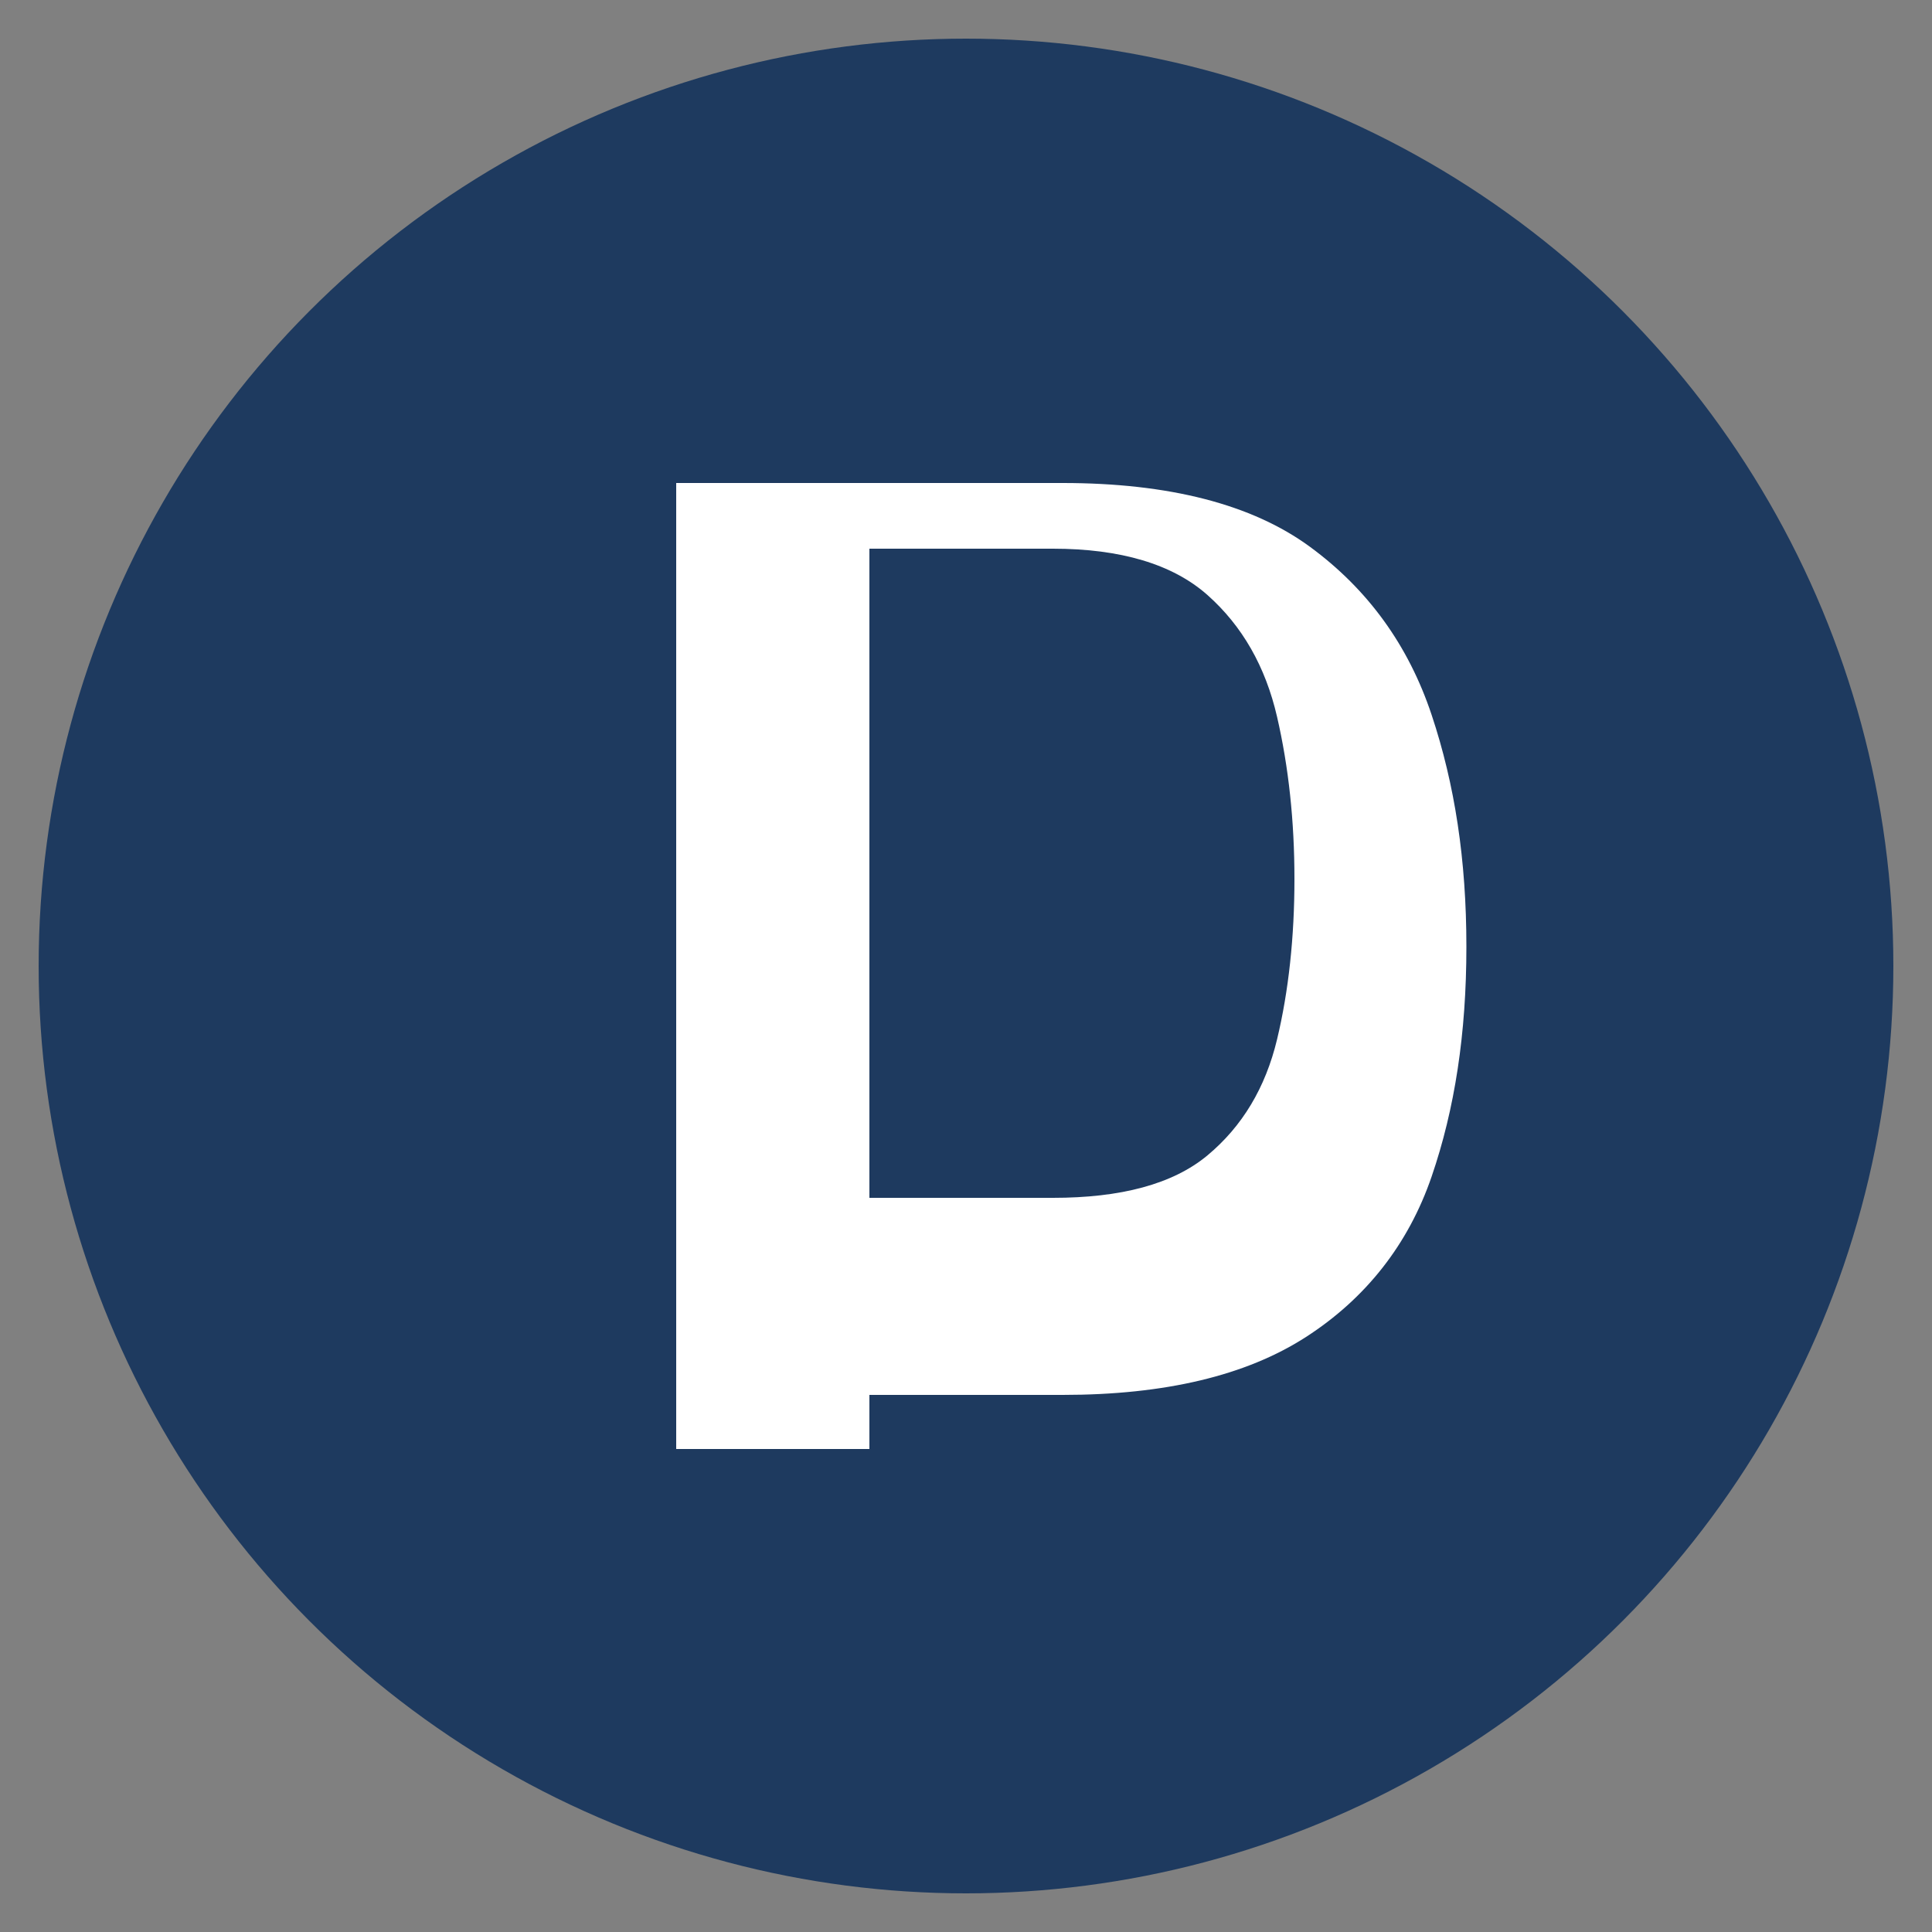
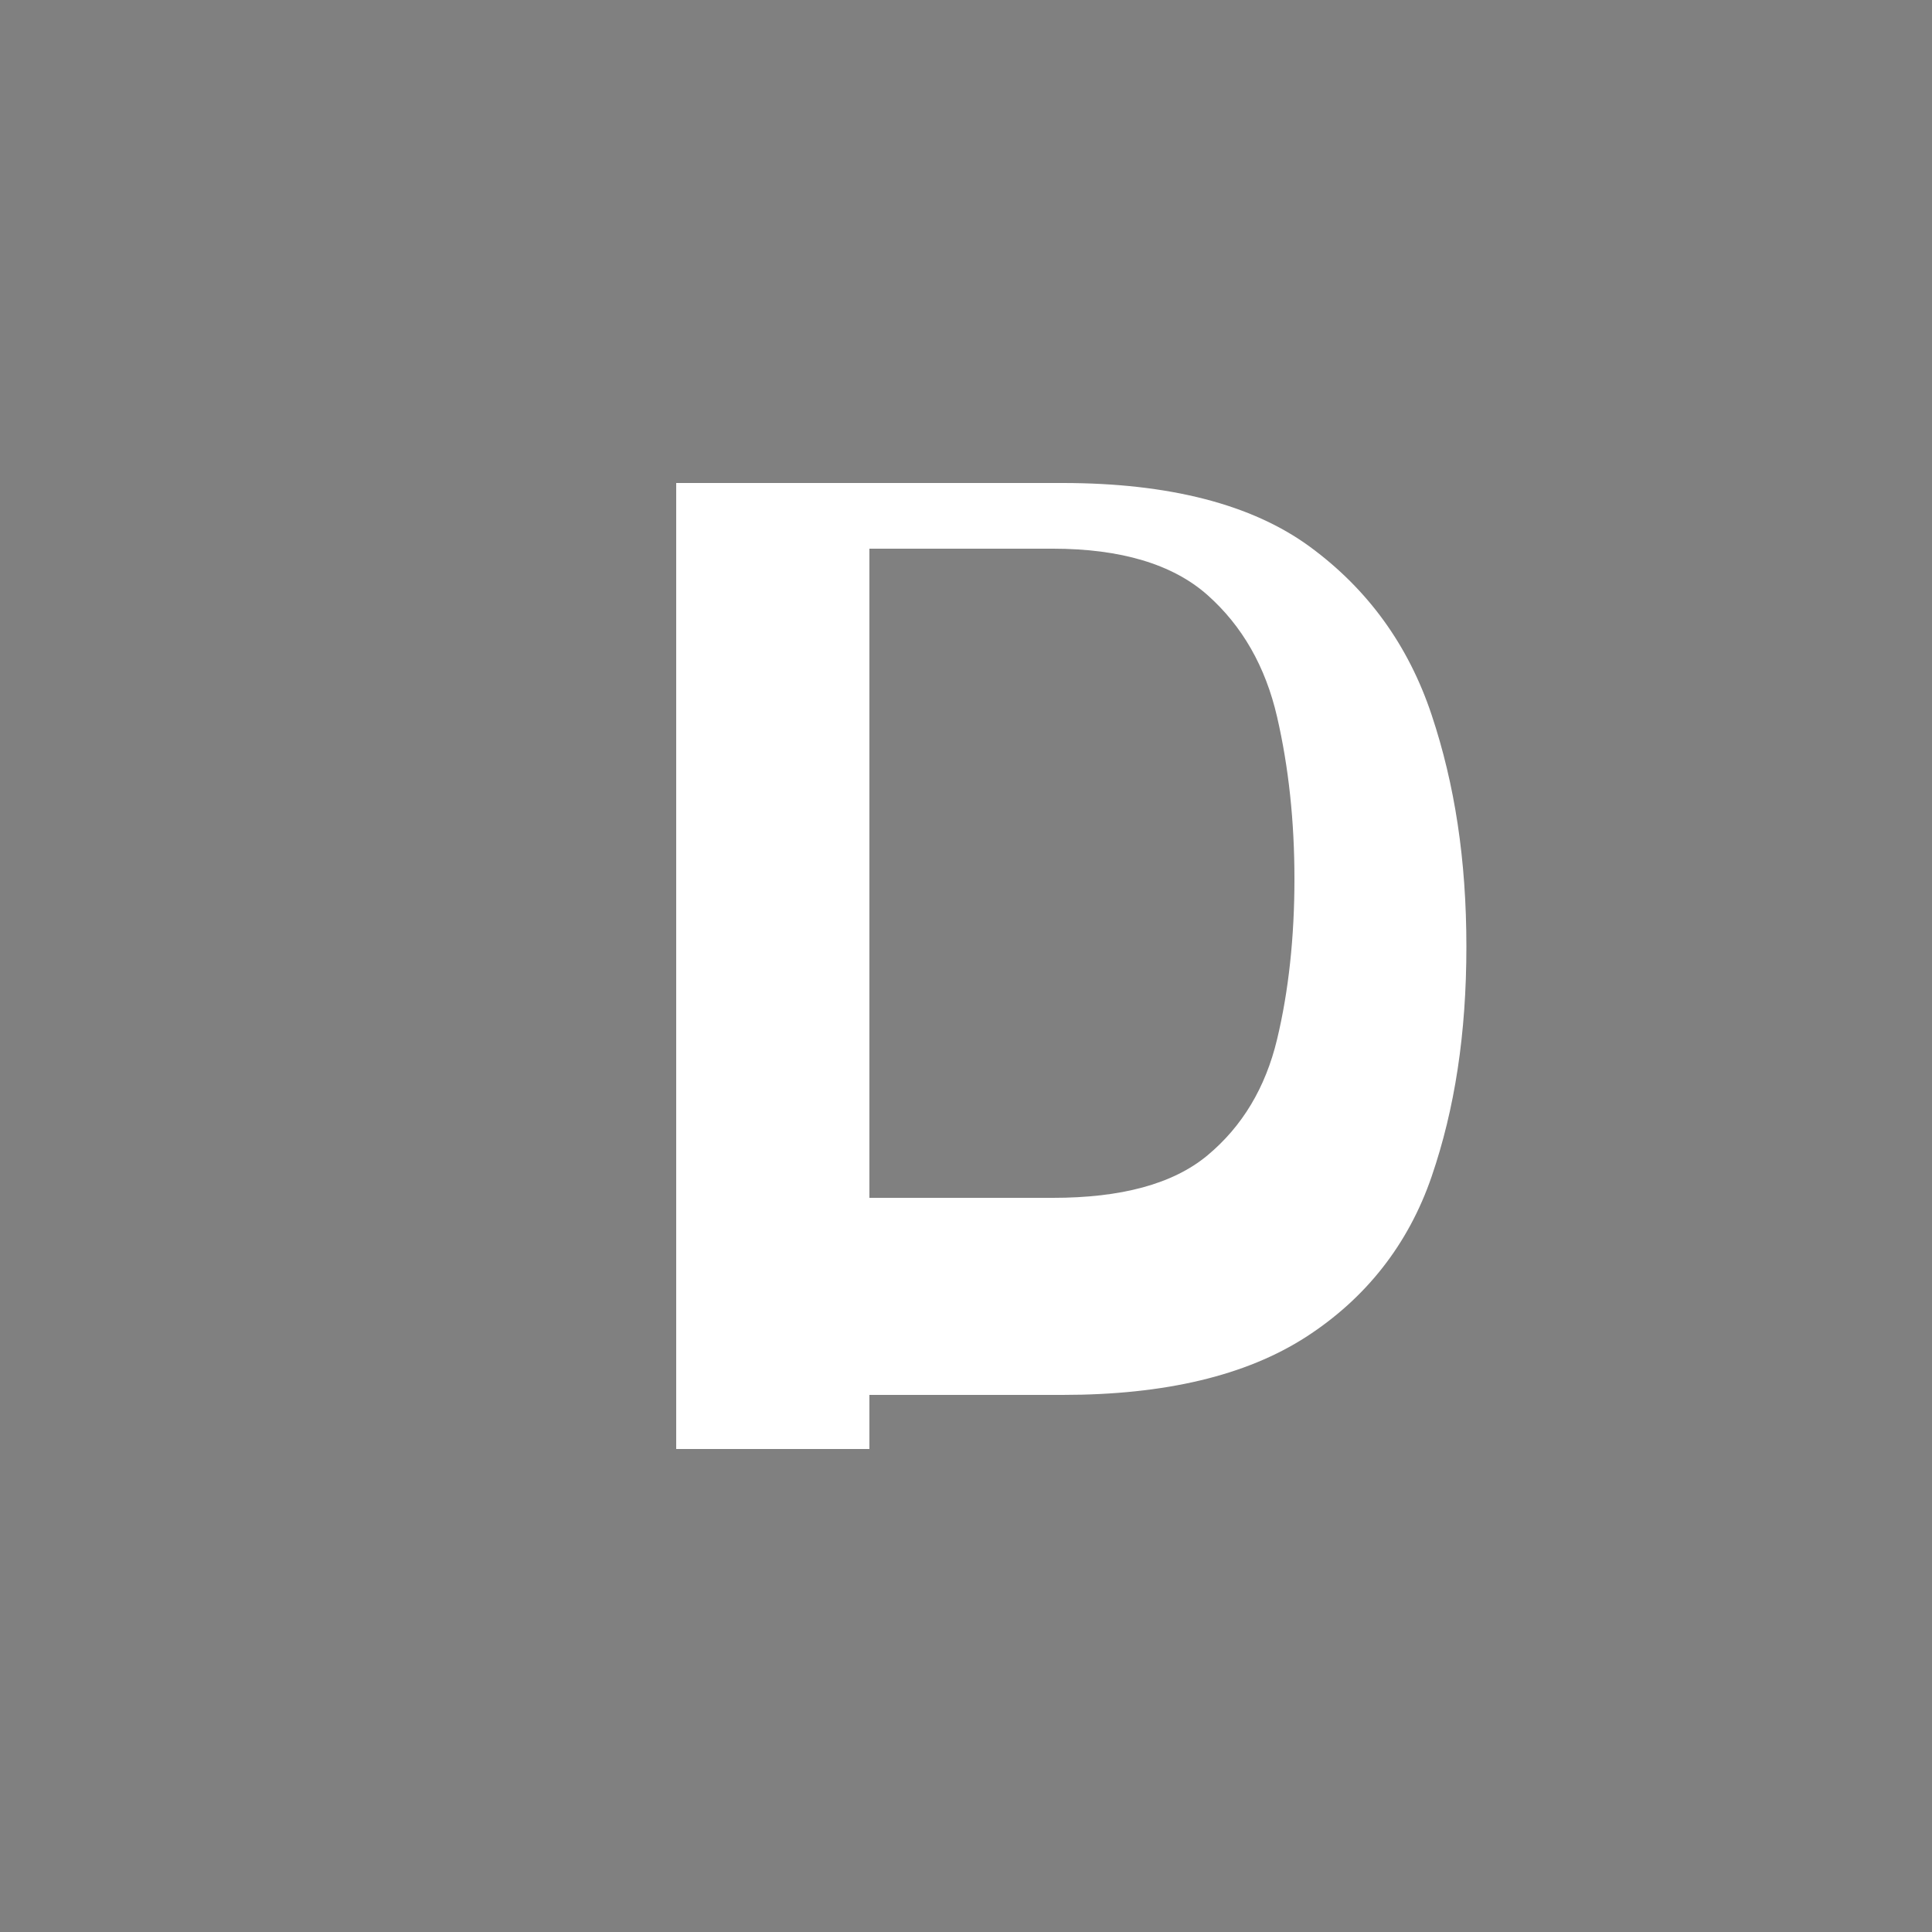
<svg xmlns="http://www.w3.org/2000/svg" viewBox="0 0 100 100">
  <rect x="0" y="0" width="100" height="100" fill="#808080" stroke="none" />
-   <circle cx="50" cy="50" r="48" fill="#1e3a5f" />
  <path fill="#ffffff" d="M 35 75 L 35 25 L 55 25 C 60.5 25 64.8 26.1 67.8 28.3 C 70.8 30.5 72.9 33.4 74.1 37 C 75.3 40.6 75.9 44.5 75.9 49 C 75.9 53.5 75.3 57.4 74.1 60.9 C 72.9 64.4 70.7 67.2 67.6 69.2 C 64.5 71.2 60.3 72.2 55 72.2 L 45 72.2 L 45 75 Z M 45 62 L 54.5 62 C 58 62 60.7 61.3 62.5 59.8 C 64.3 58.3 65.5 56.3 66.1 53.8 C 66.7 51.3 67 48.5 67 45.5 C 67 42.5 66.7 39.7 66.1 37.1 C 65.5 34.5 64.3 32.4 62.5 30.8 C 60.7 29.2 58 28.4 54.5 28.4 L 45 28.4 Z" />
</svg>